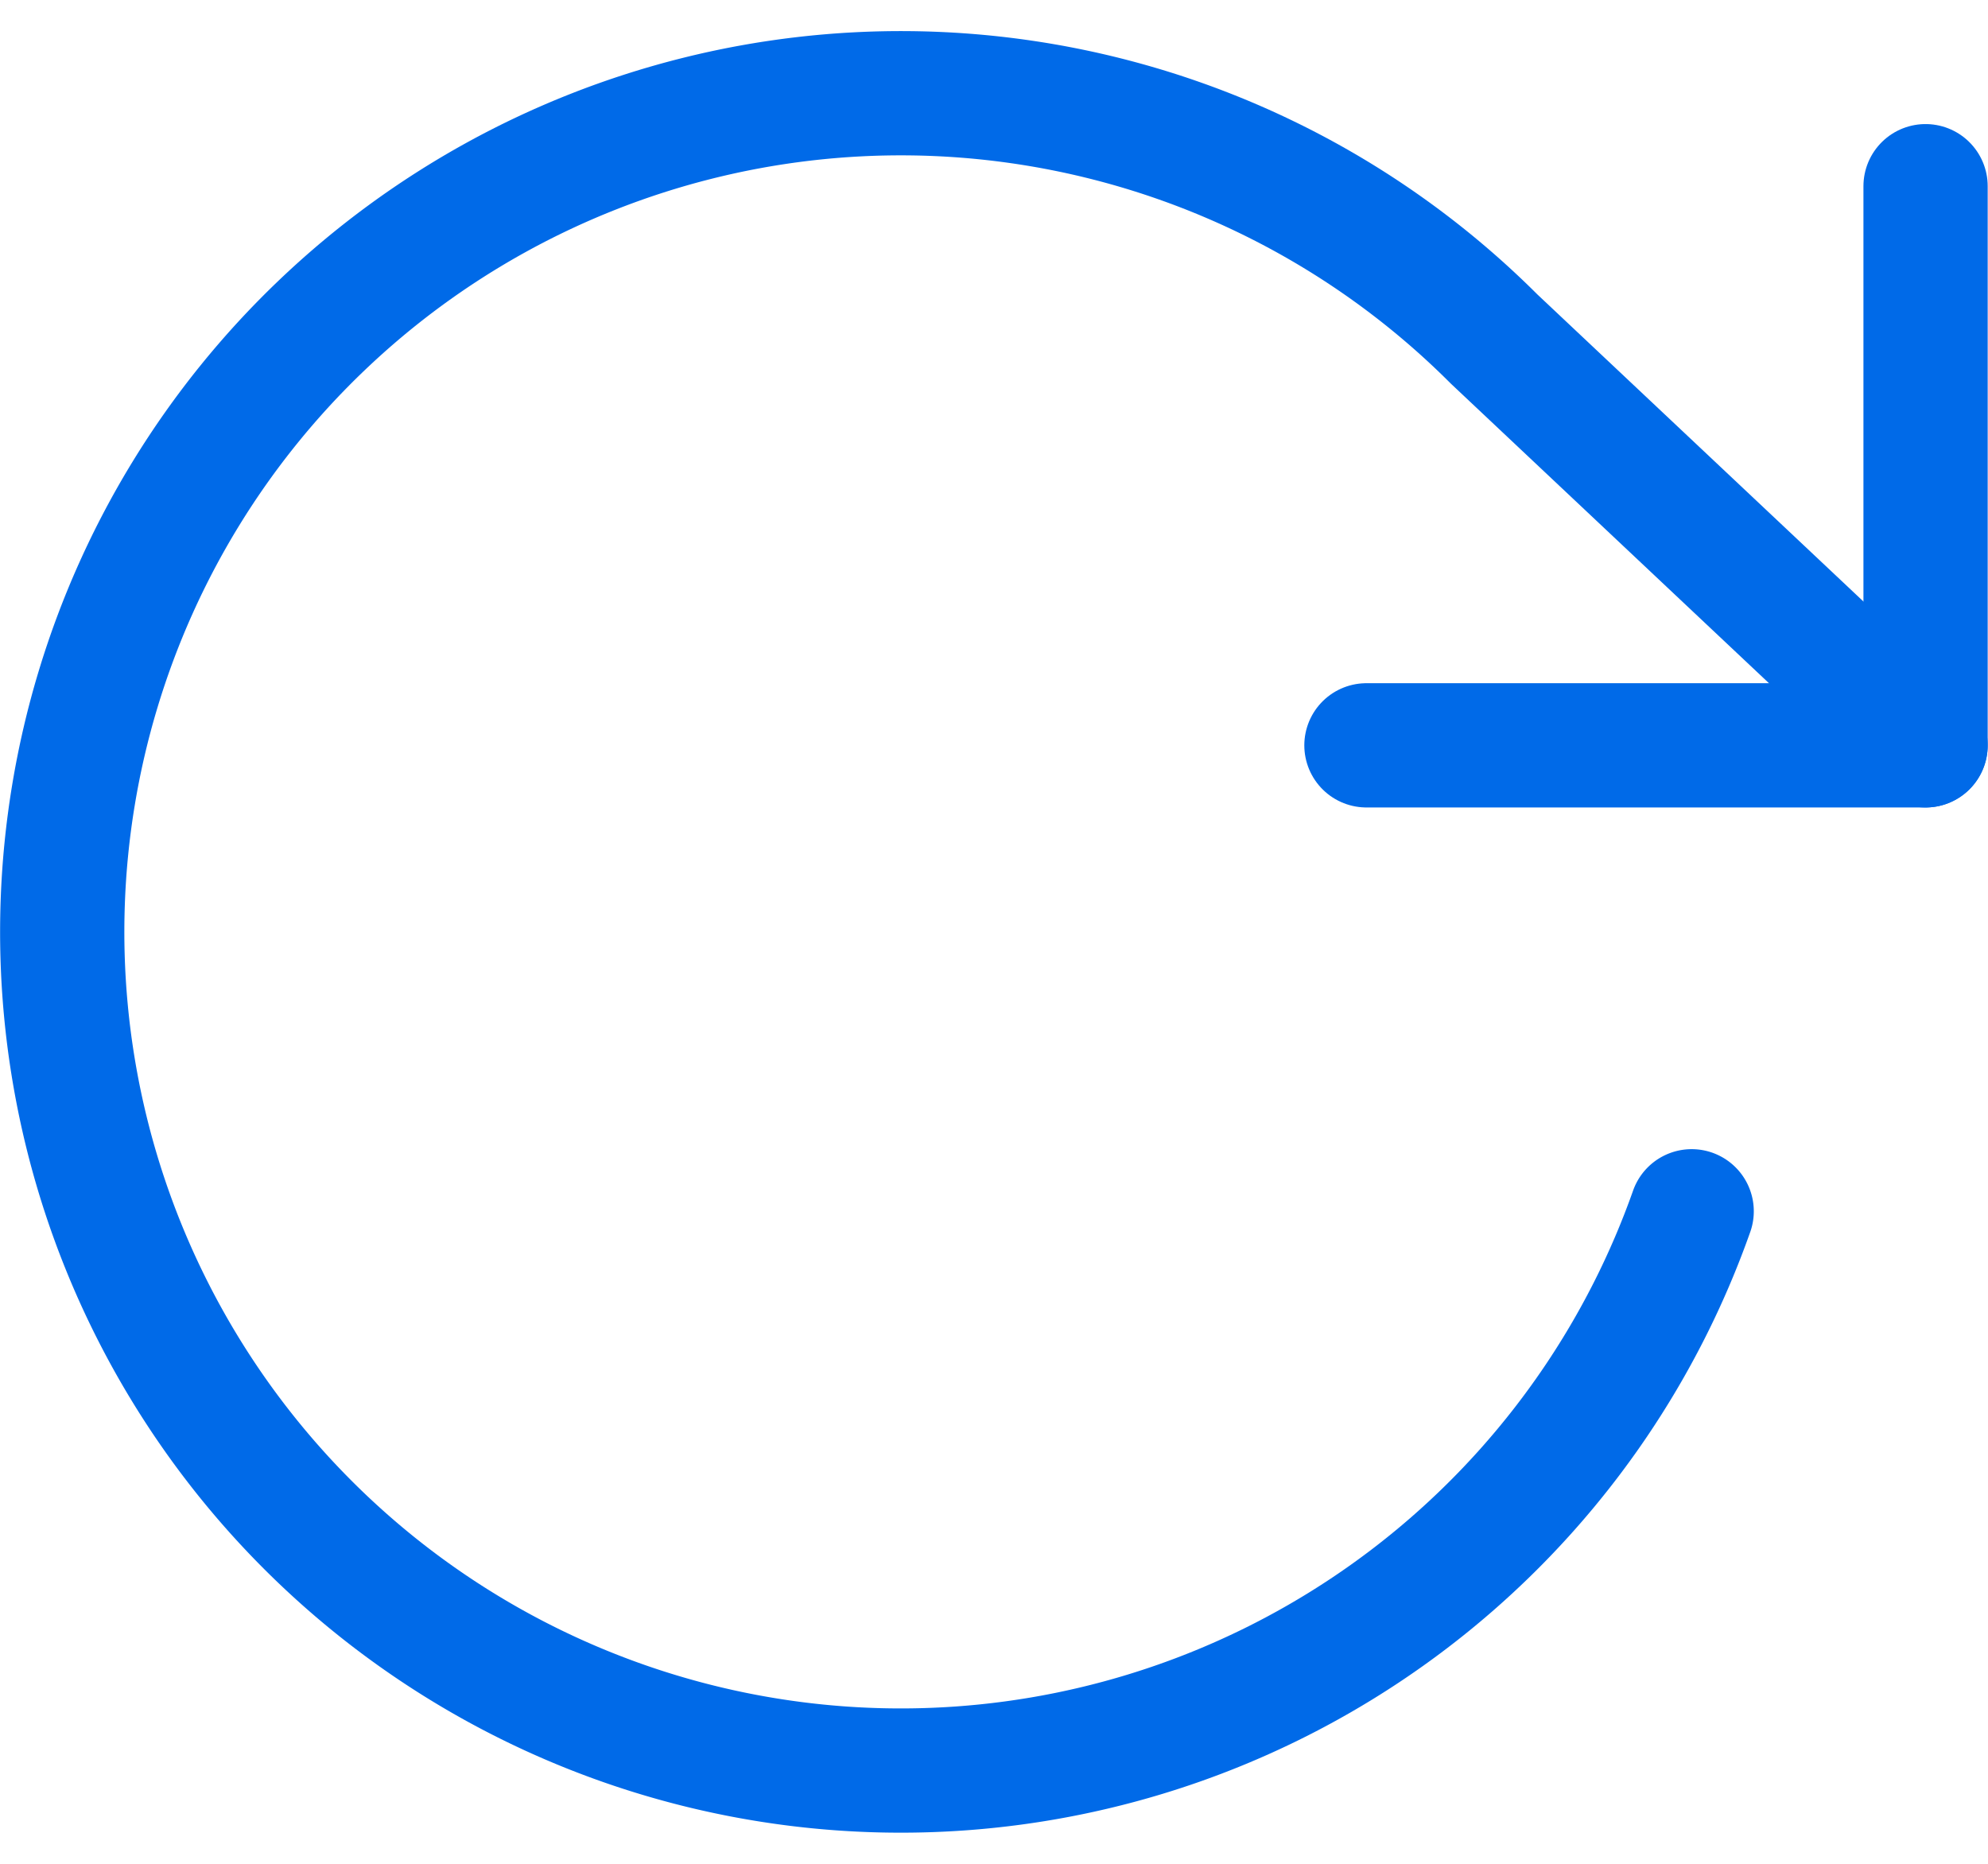
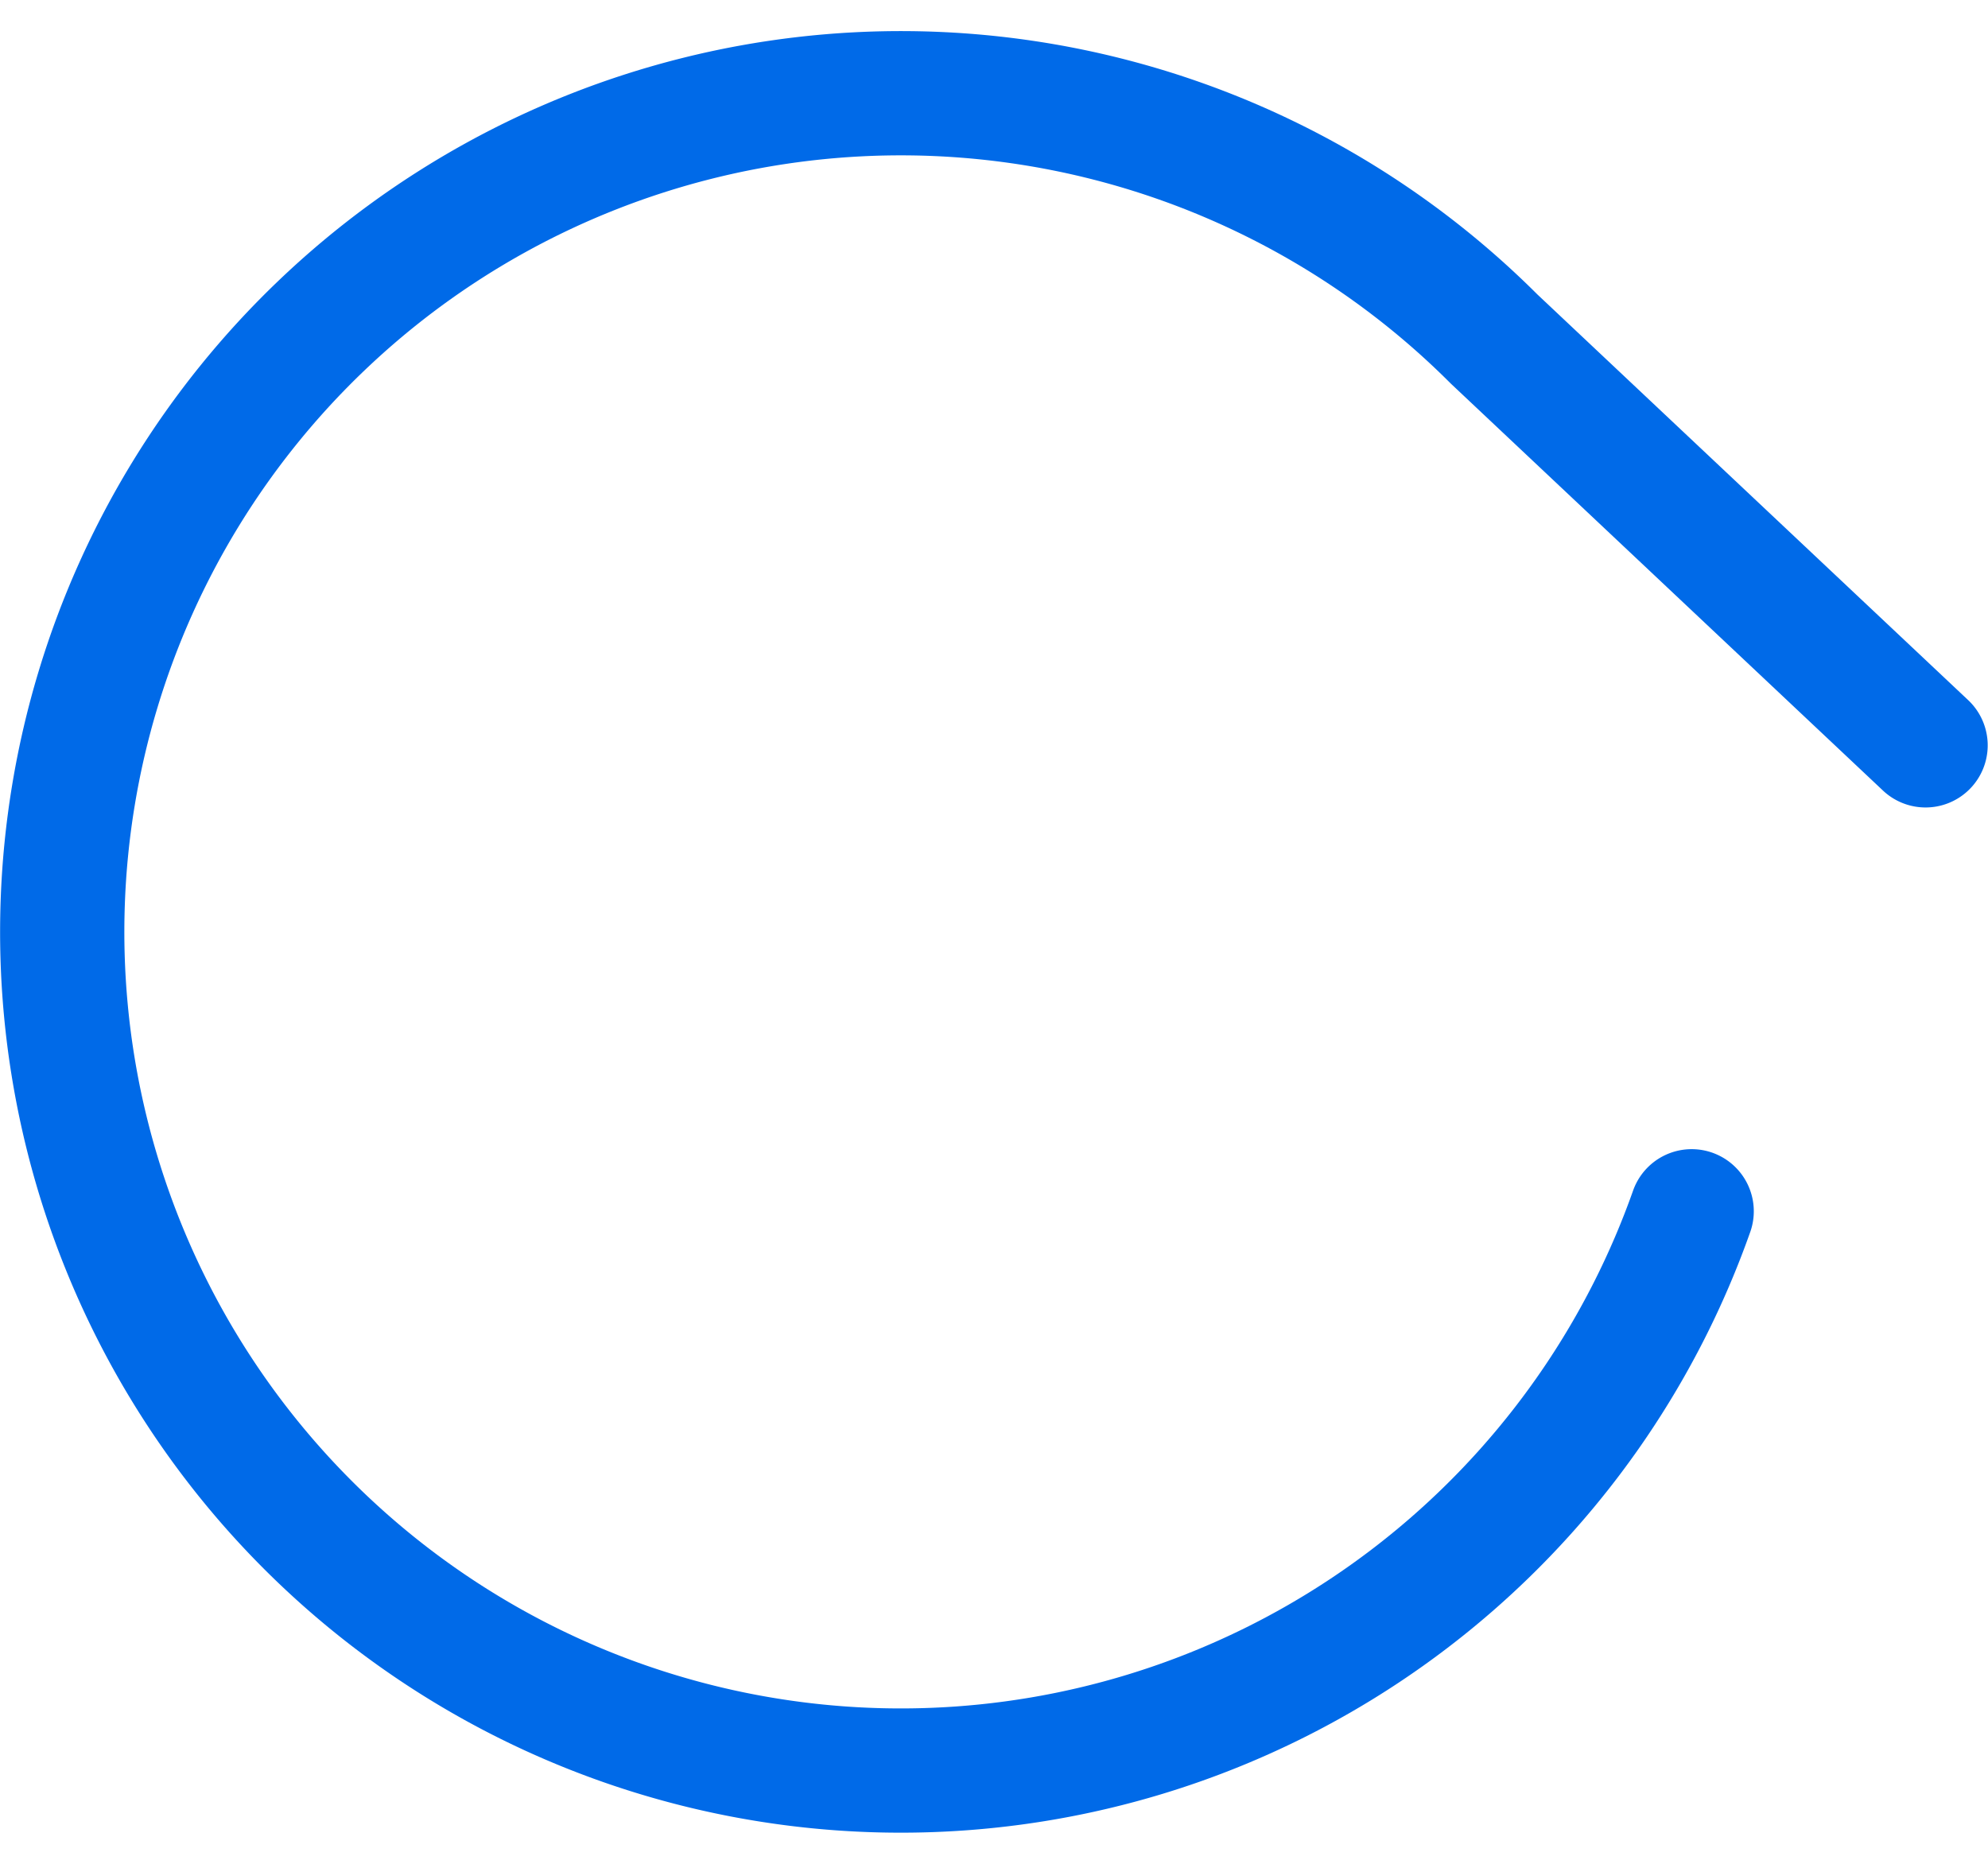
<svg xmlns="http://www.w3.org/2000/svg" width="32" height="30" fill="none" stroke="#006ae8" stroke-width="2" stroke-linecap="round" stroke-linejoin="round">
-   <path d="M30.995 2.997v9h-9" />
  <path d="M27.23 19.497a13.5 13.5 0 0 1-25.895-1.515A13.5 13.5 0 0 1 24.05 5.457l6.945 6.54" />
</svg>